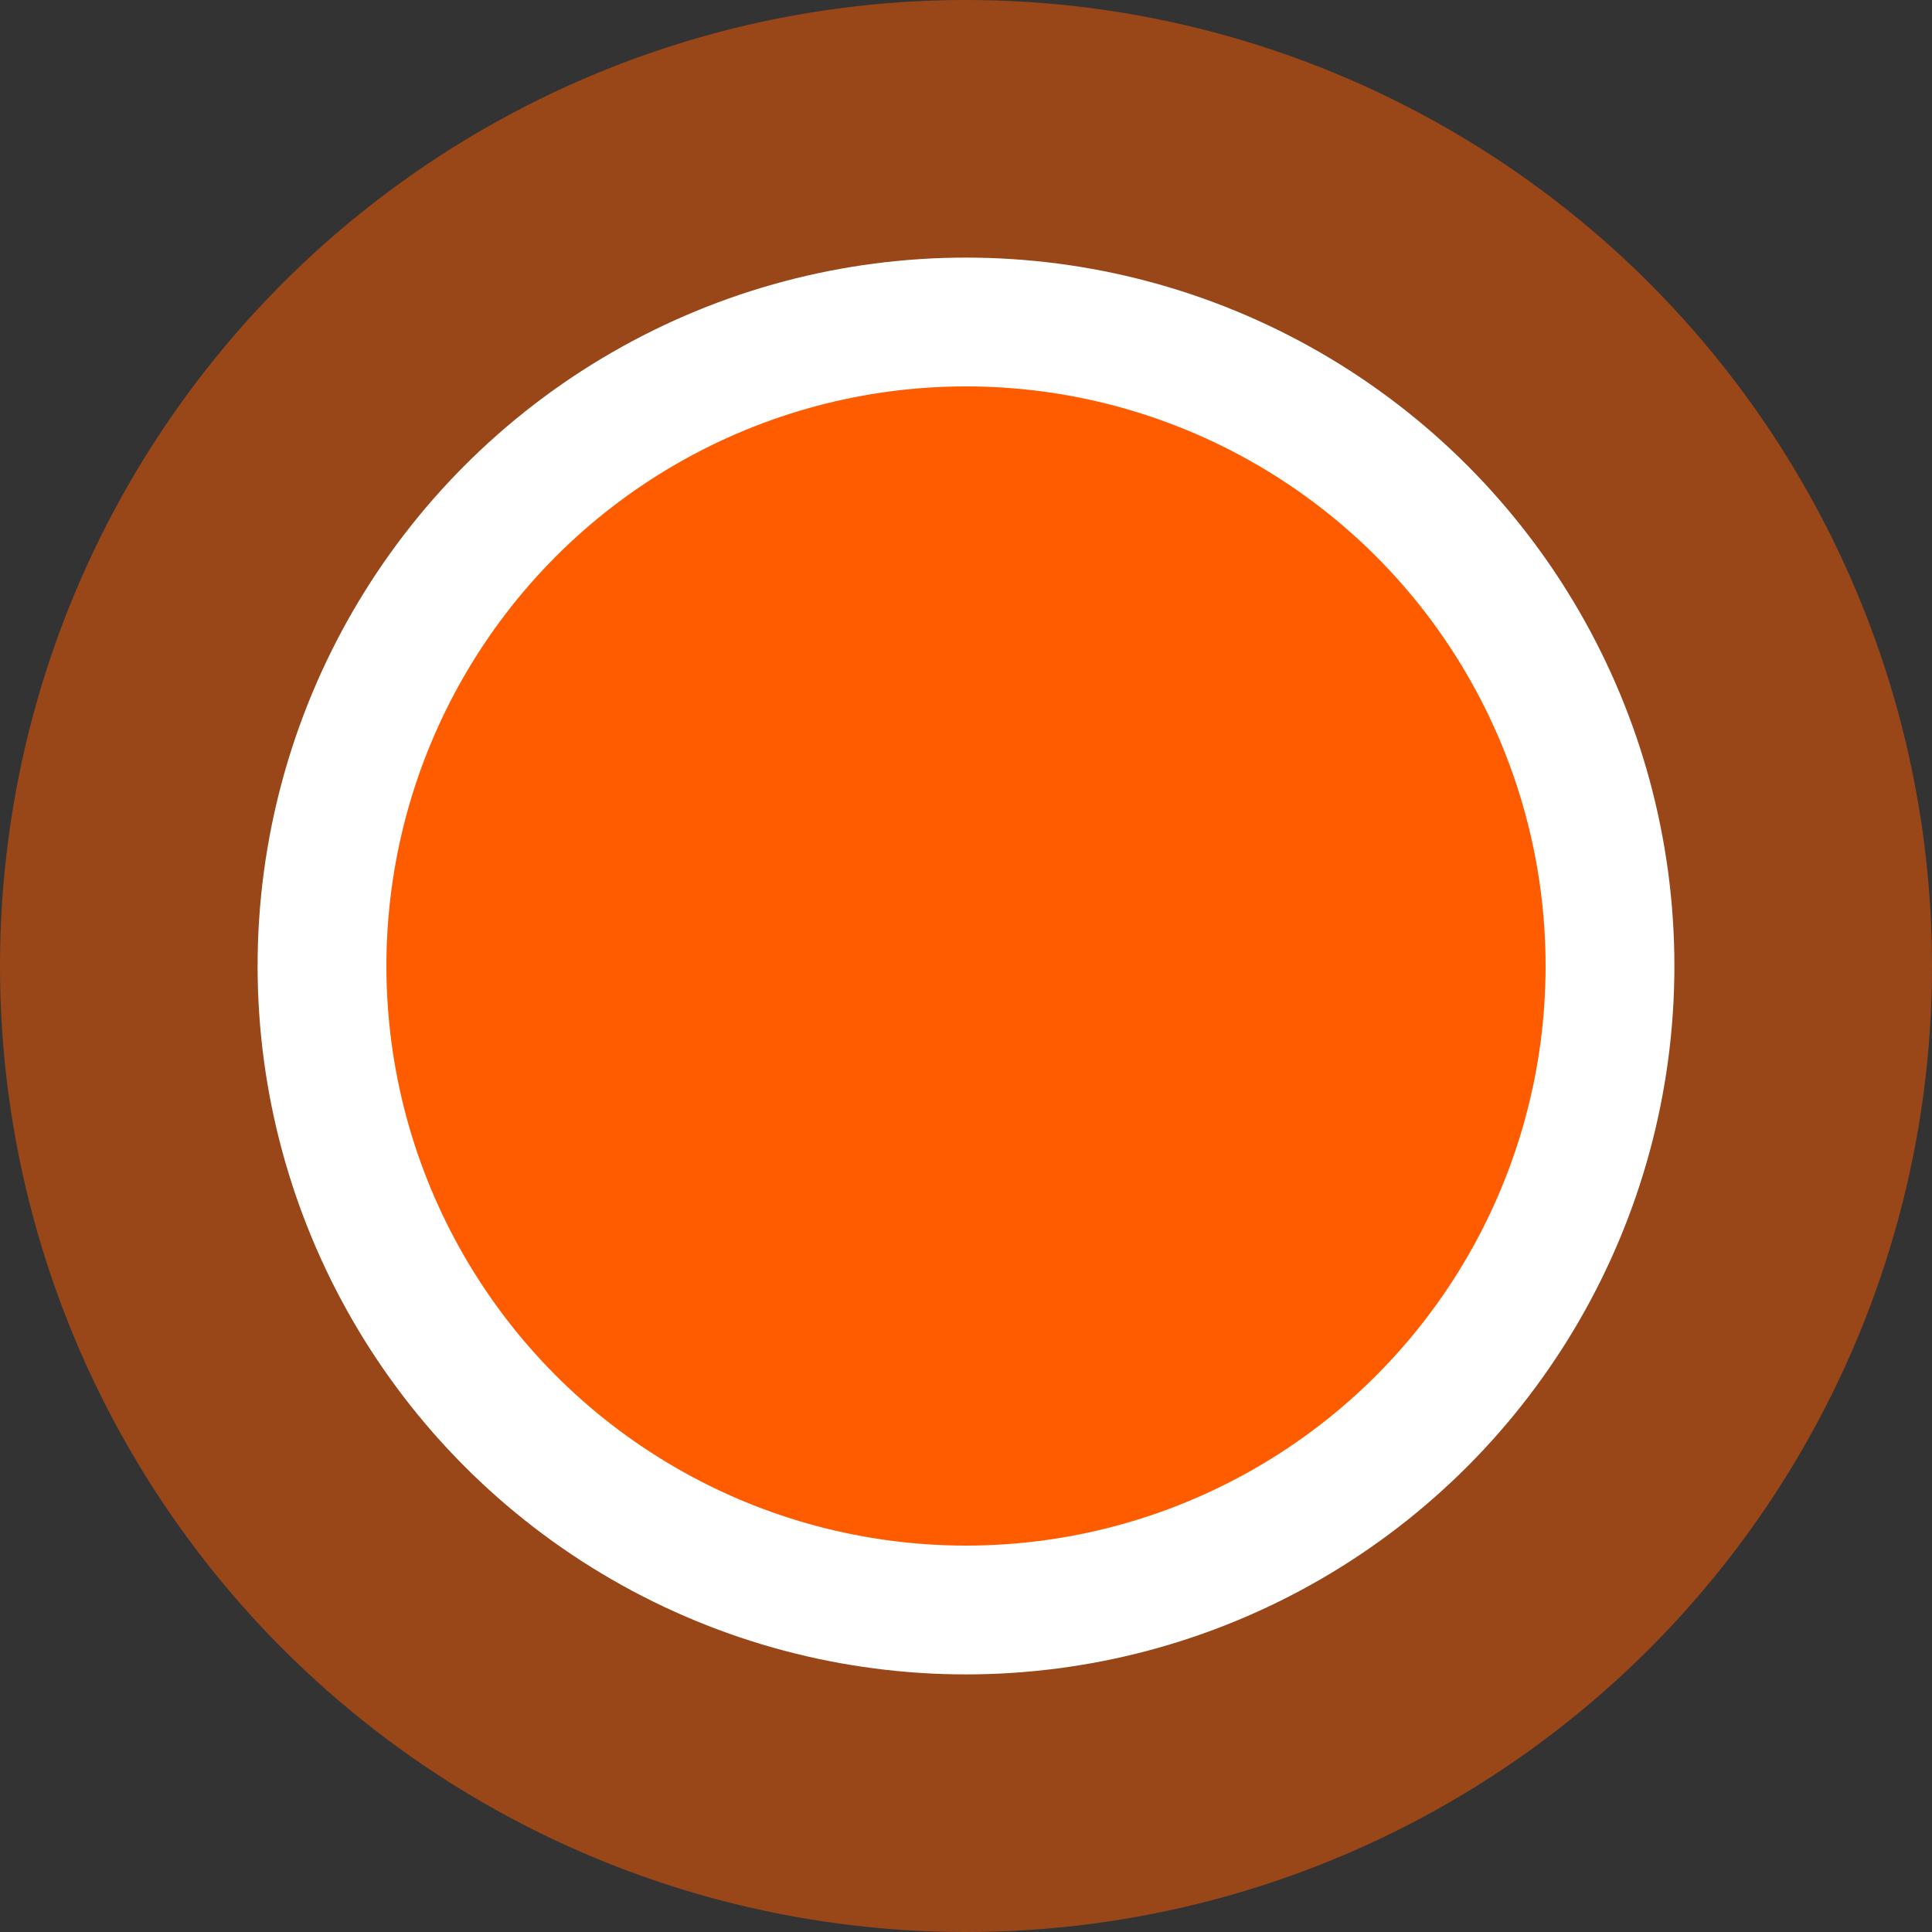
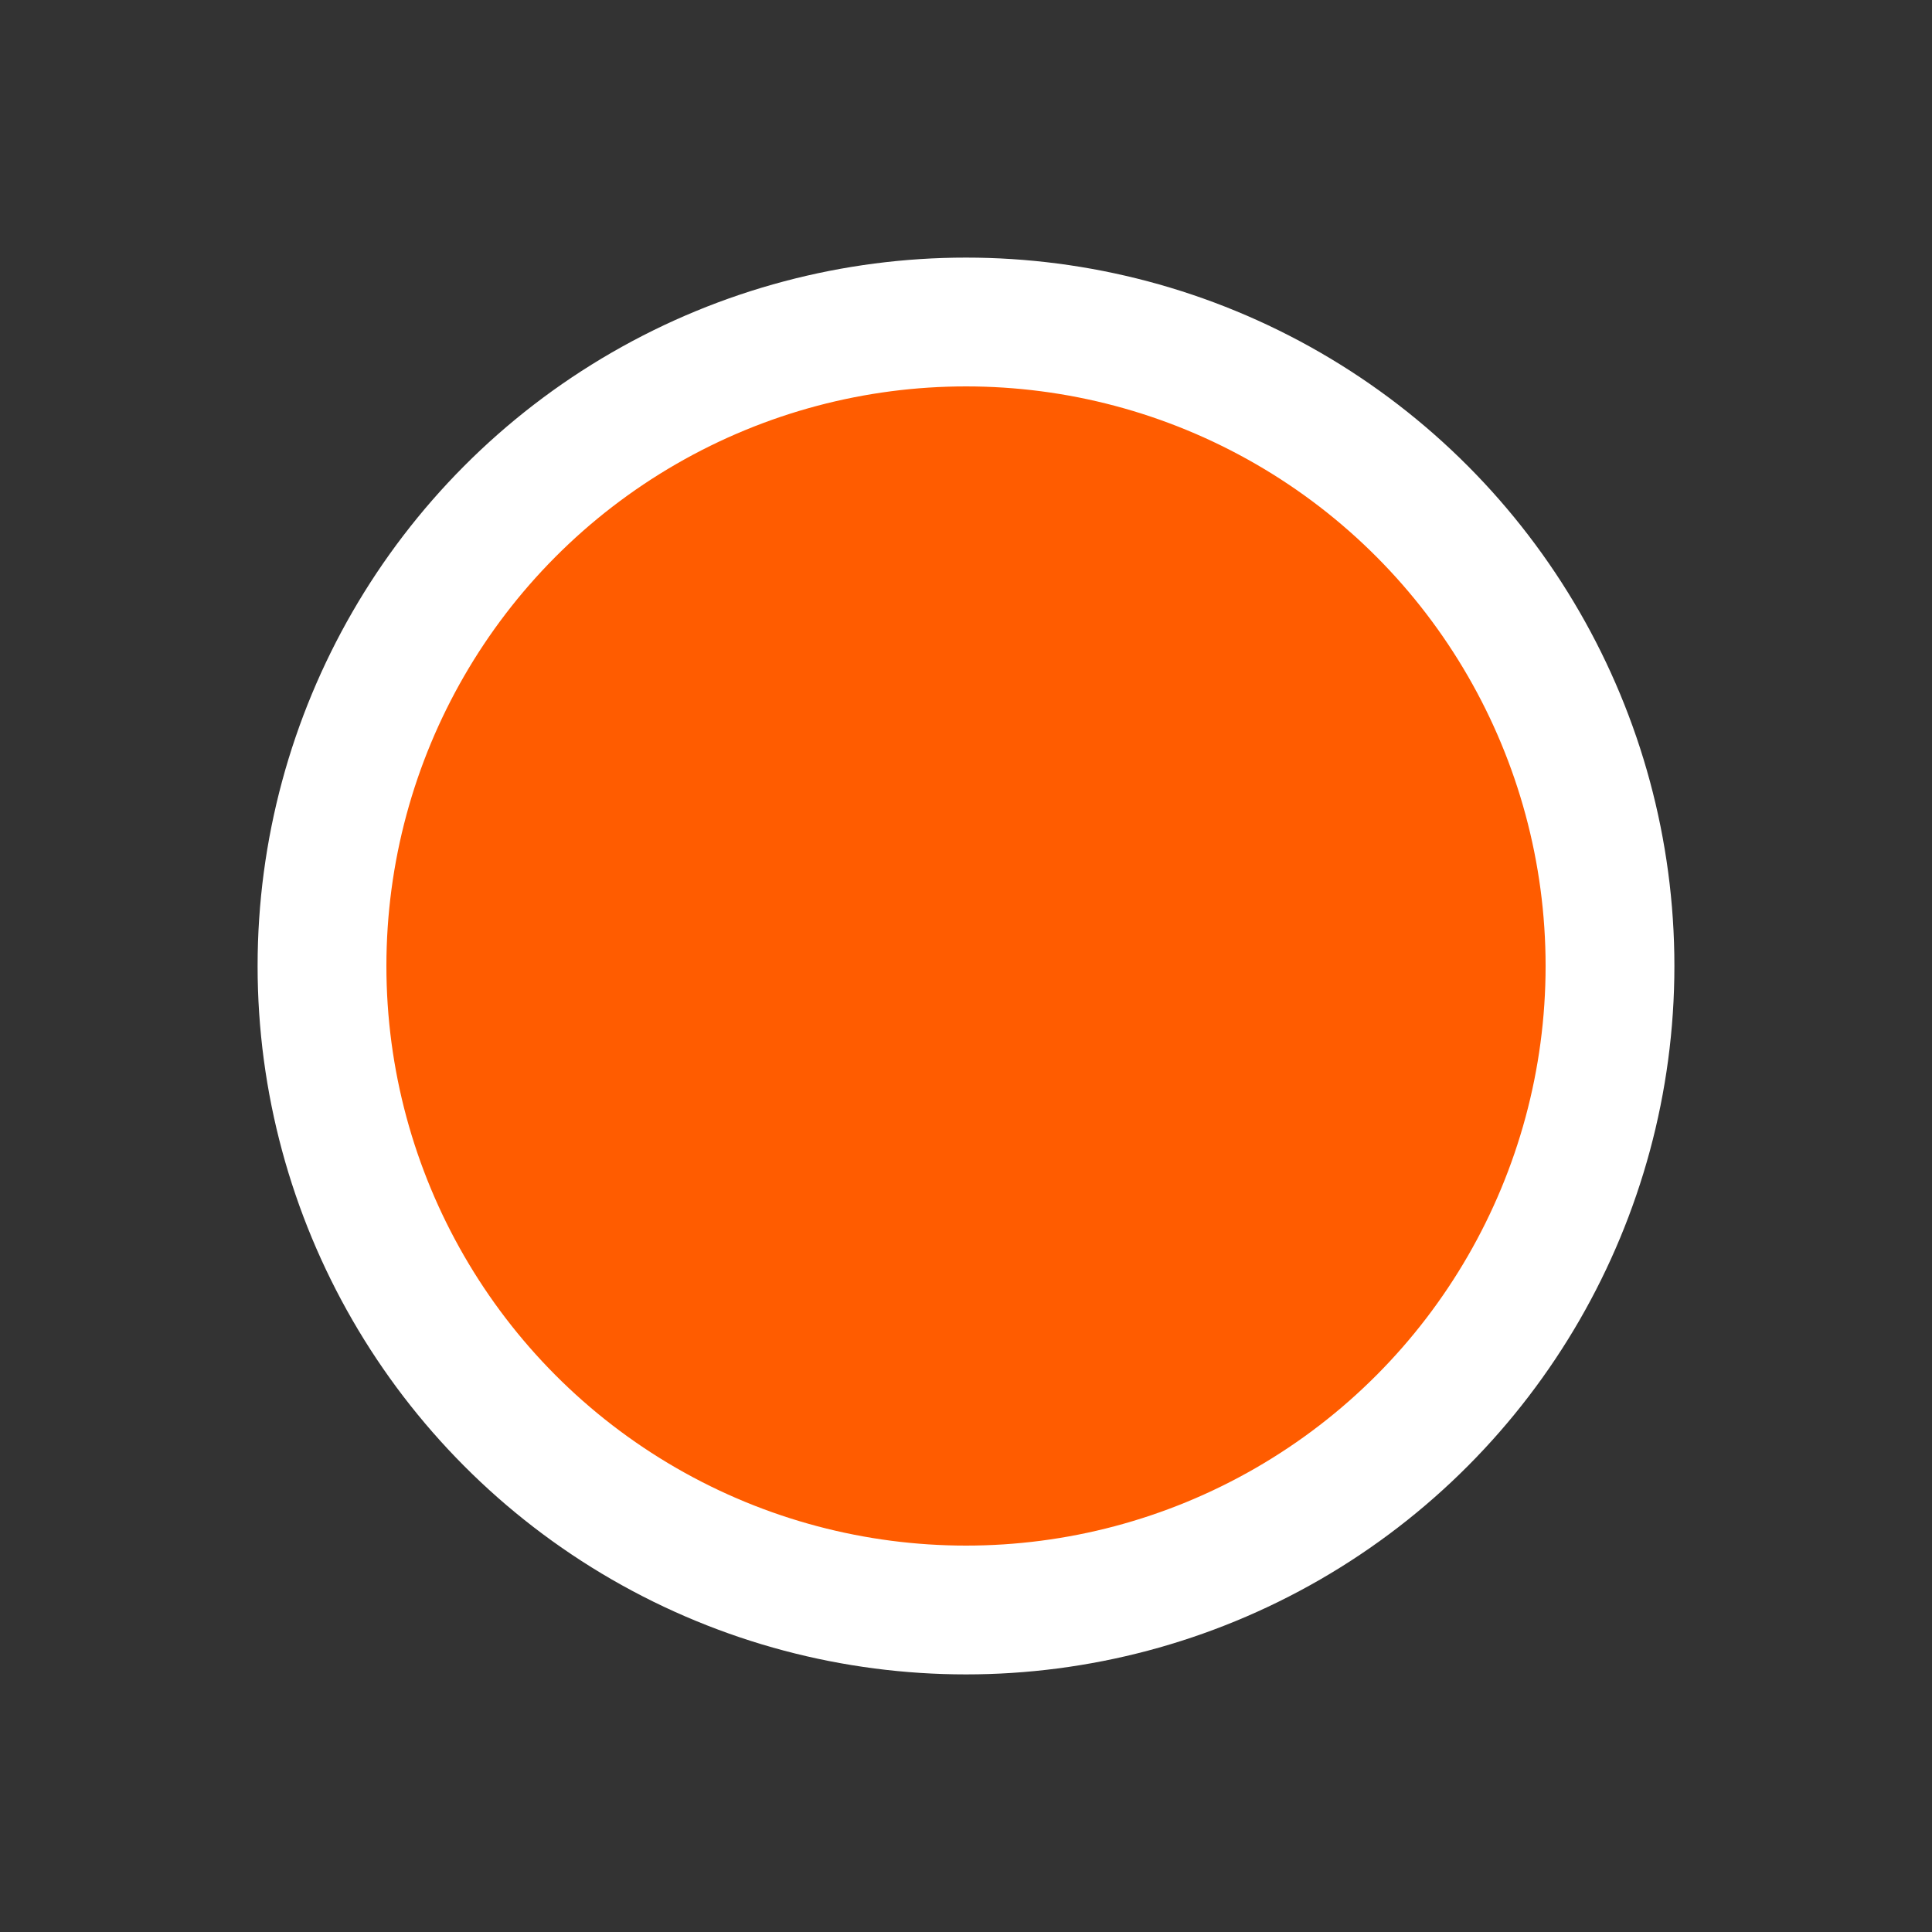
<svg xmlns="http://www.w3.org/2000/svg" width="15" height="15" viewBox="0 0 15 15">
  <rect x="0" y="0" width="15" height="15" fill="#333333" stroke="none" />
-   <circle cx="7.5" cy="7.5" r="7.5" fill="rgba(255, 92, 0, 0.5)" />
  <circle cx="7.5" cy="7.5" r="5" fill="#FF5C00" stroke="#FFF" />
</svg>